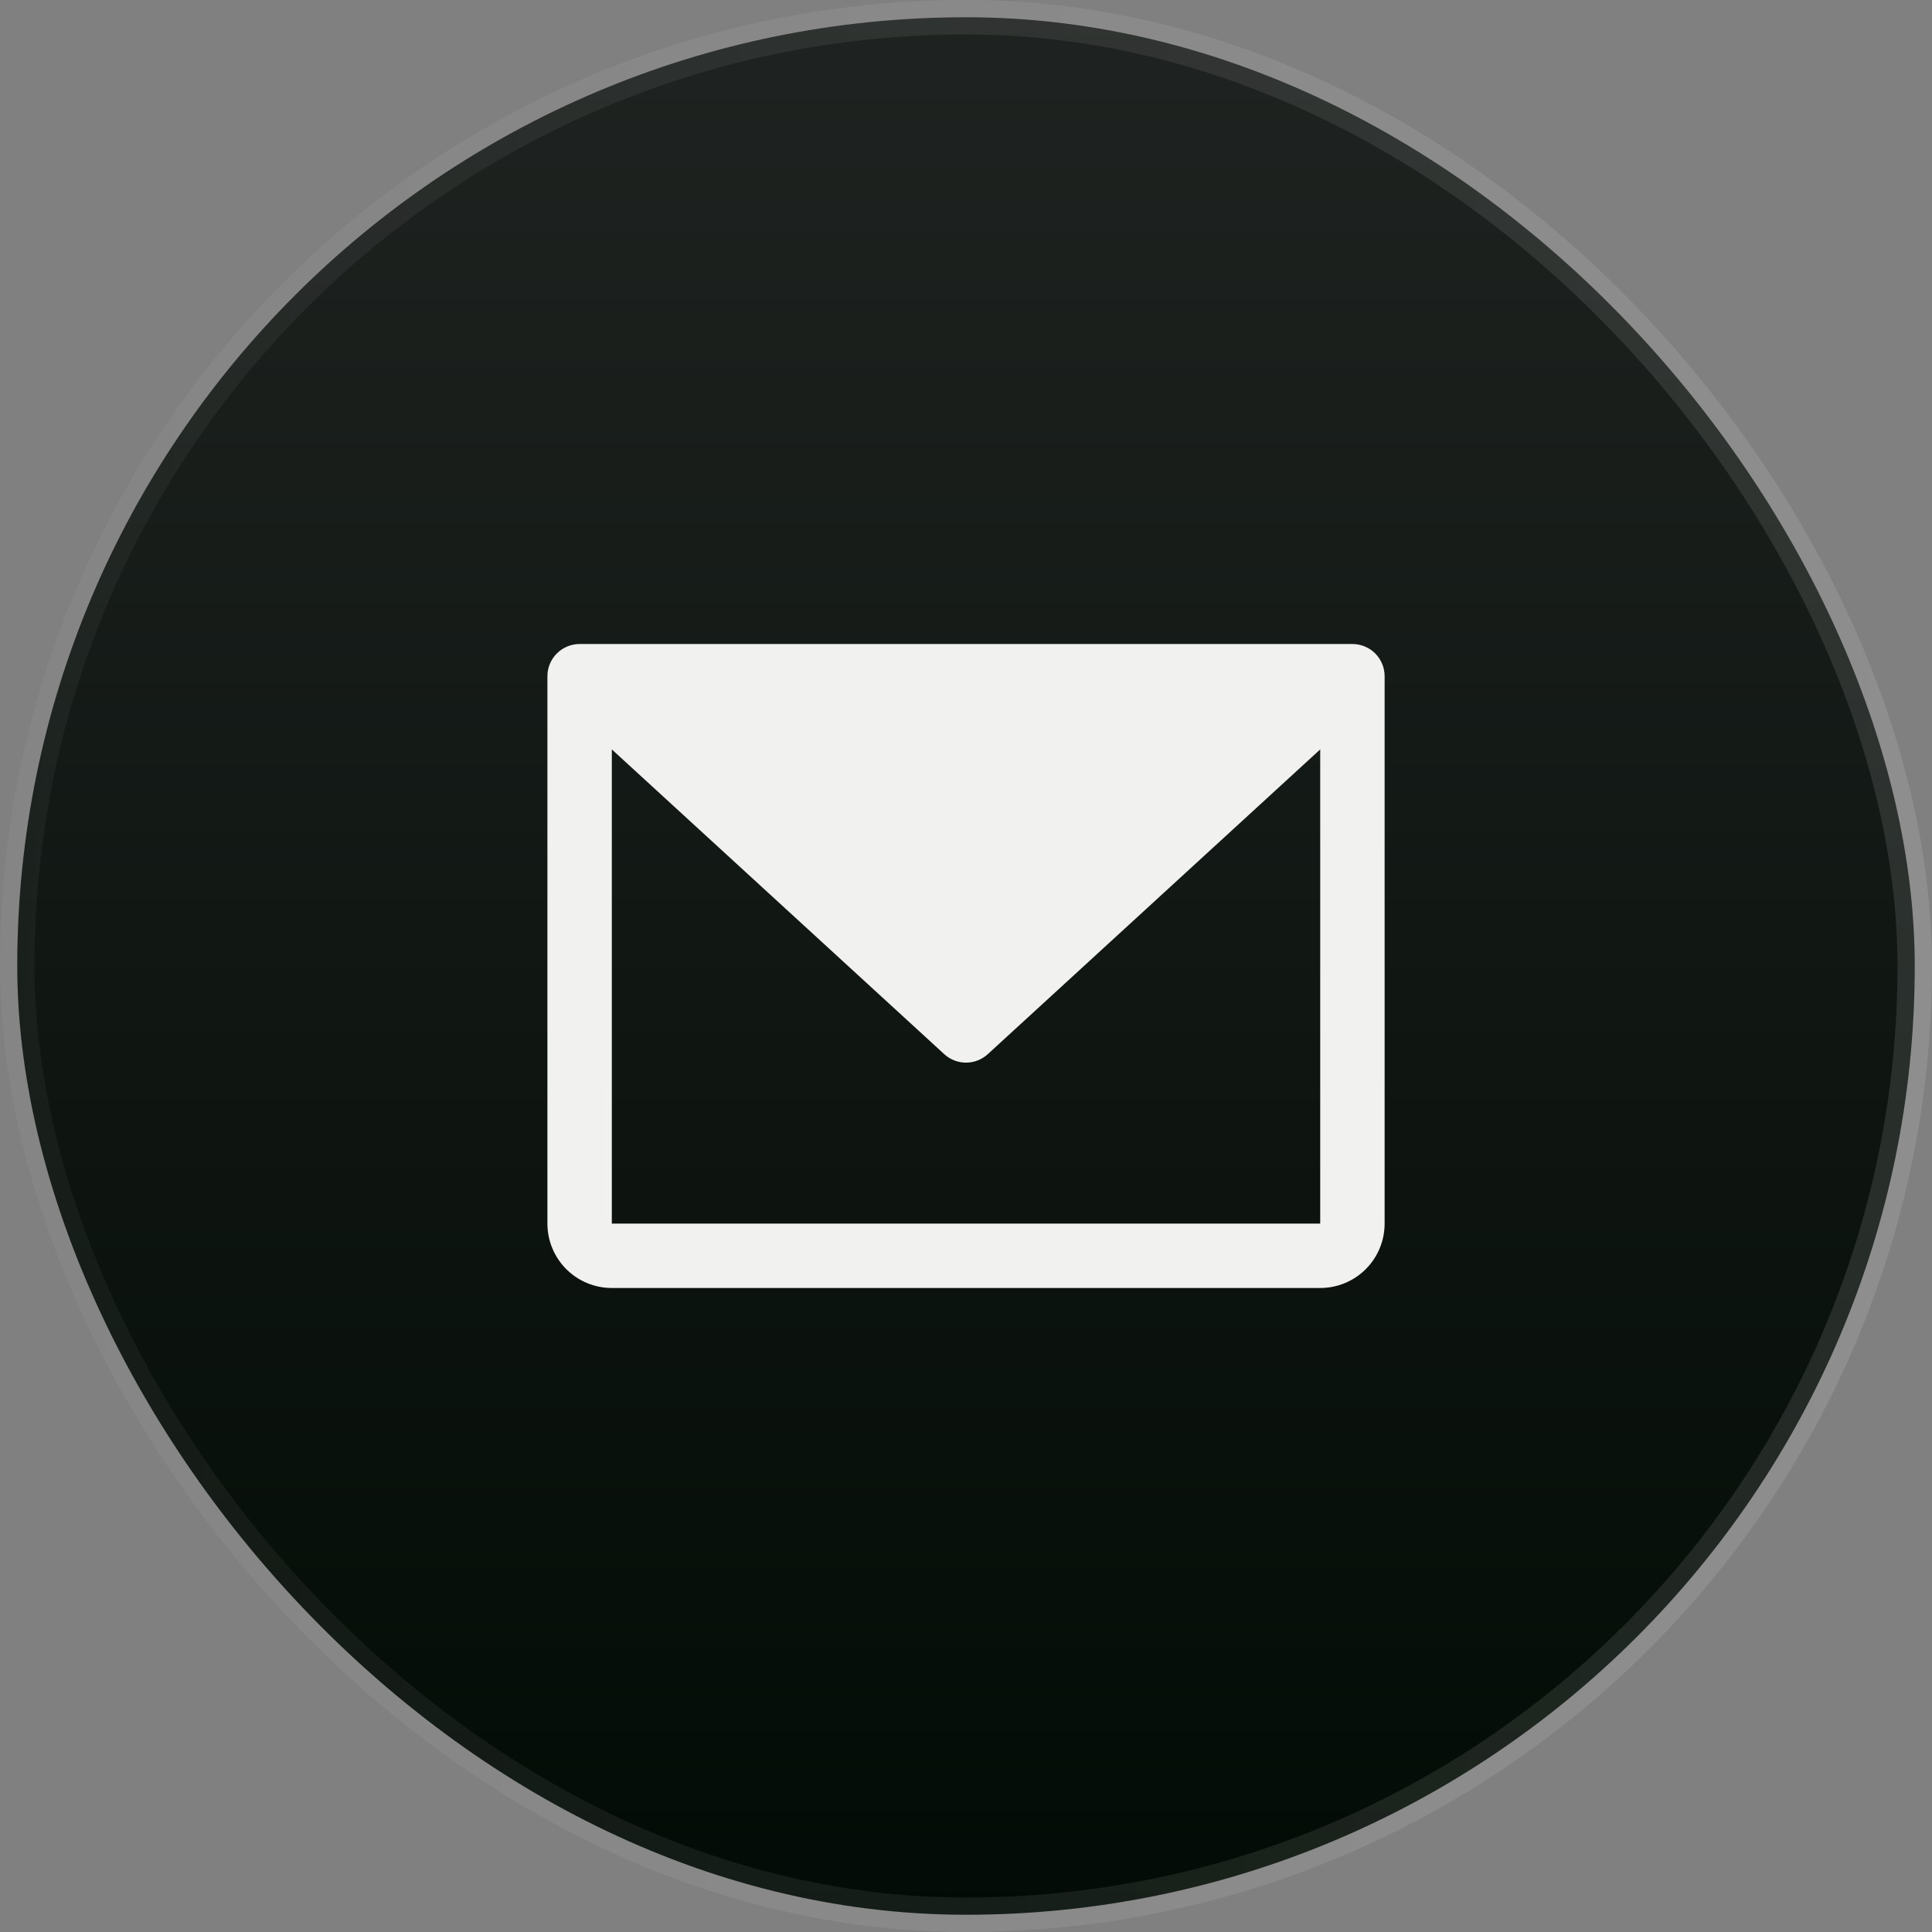
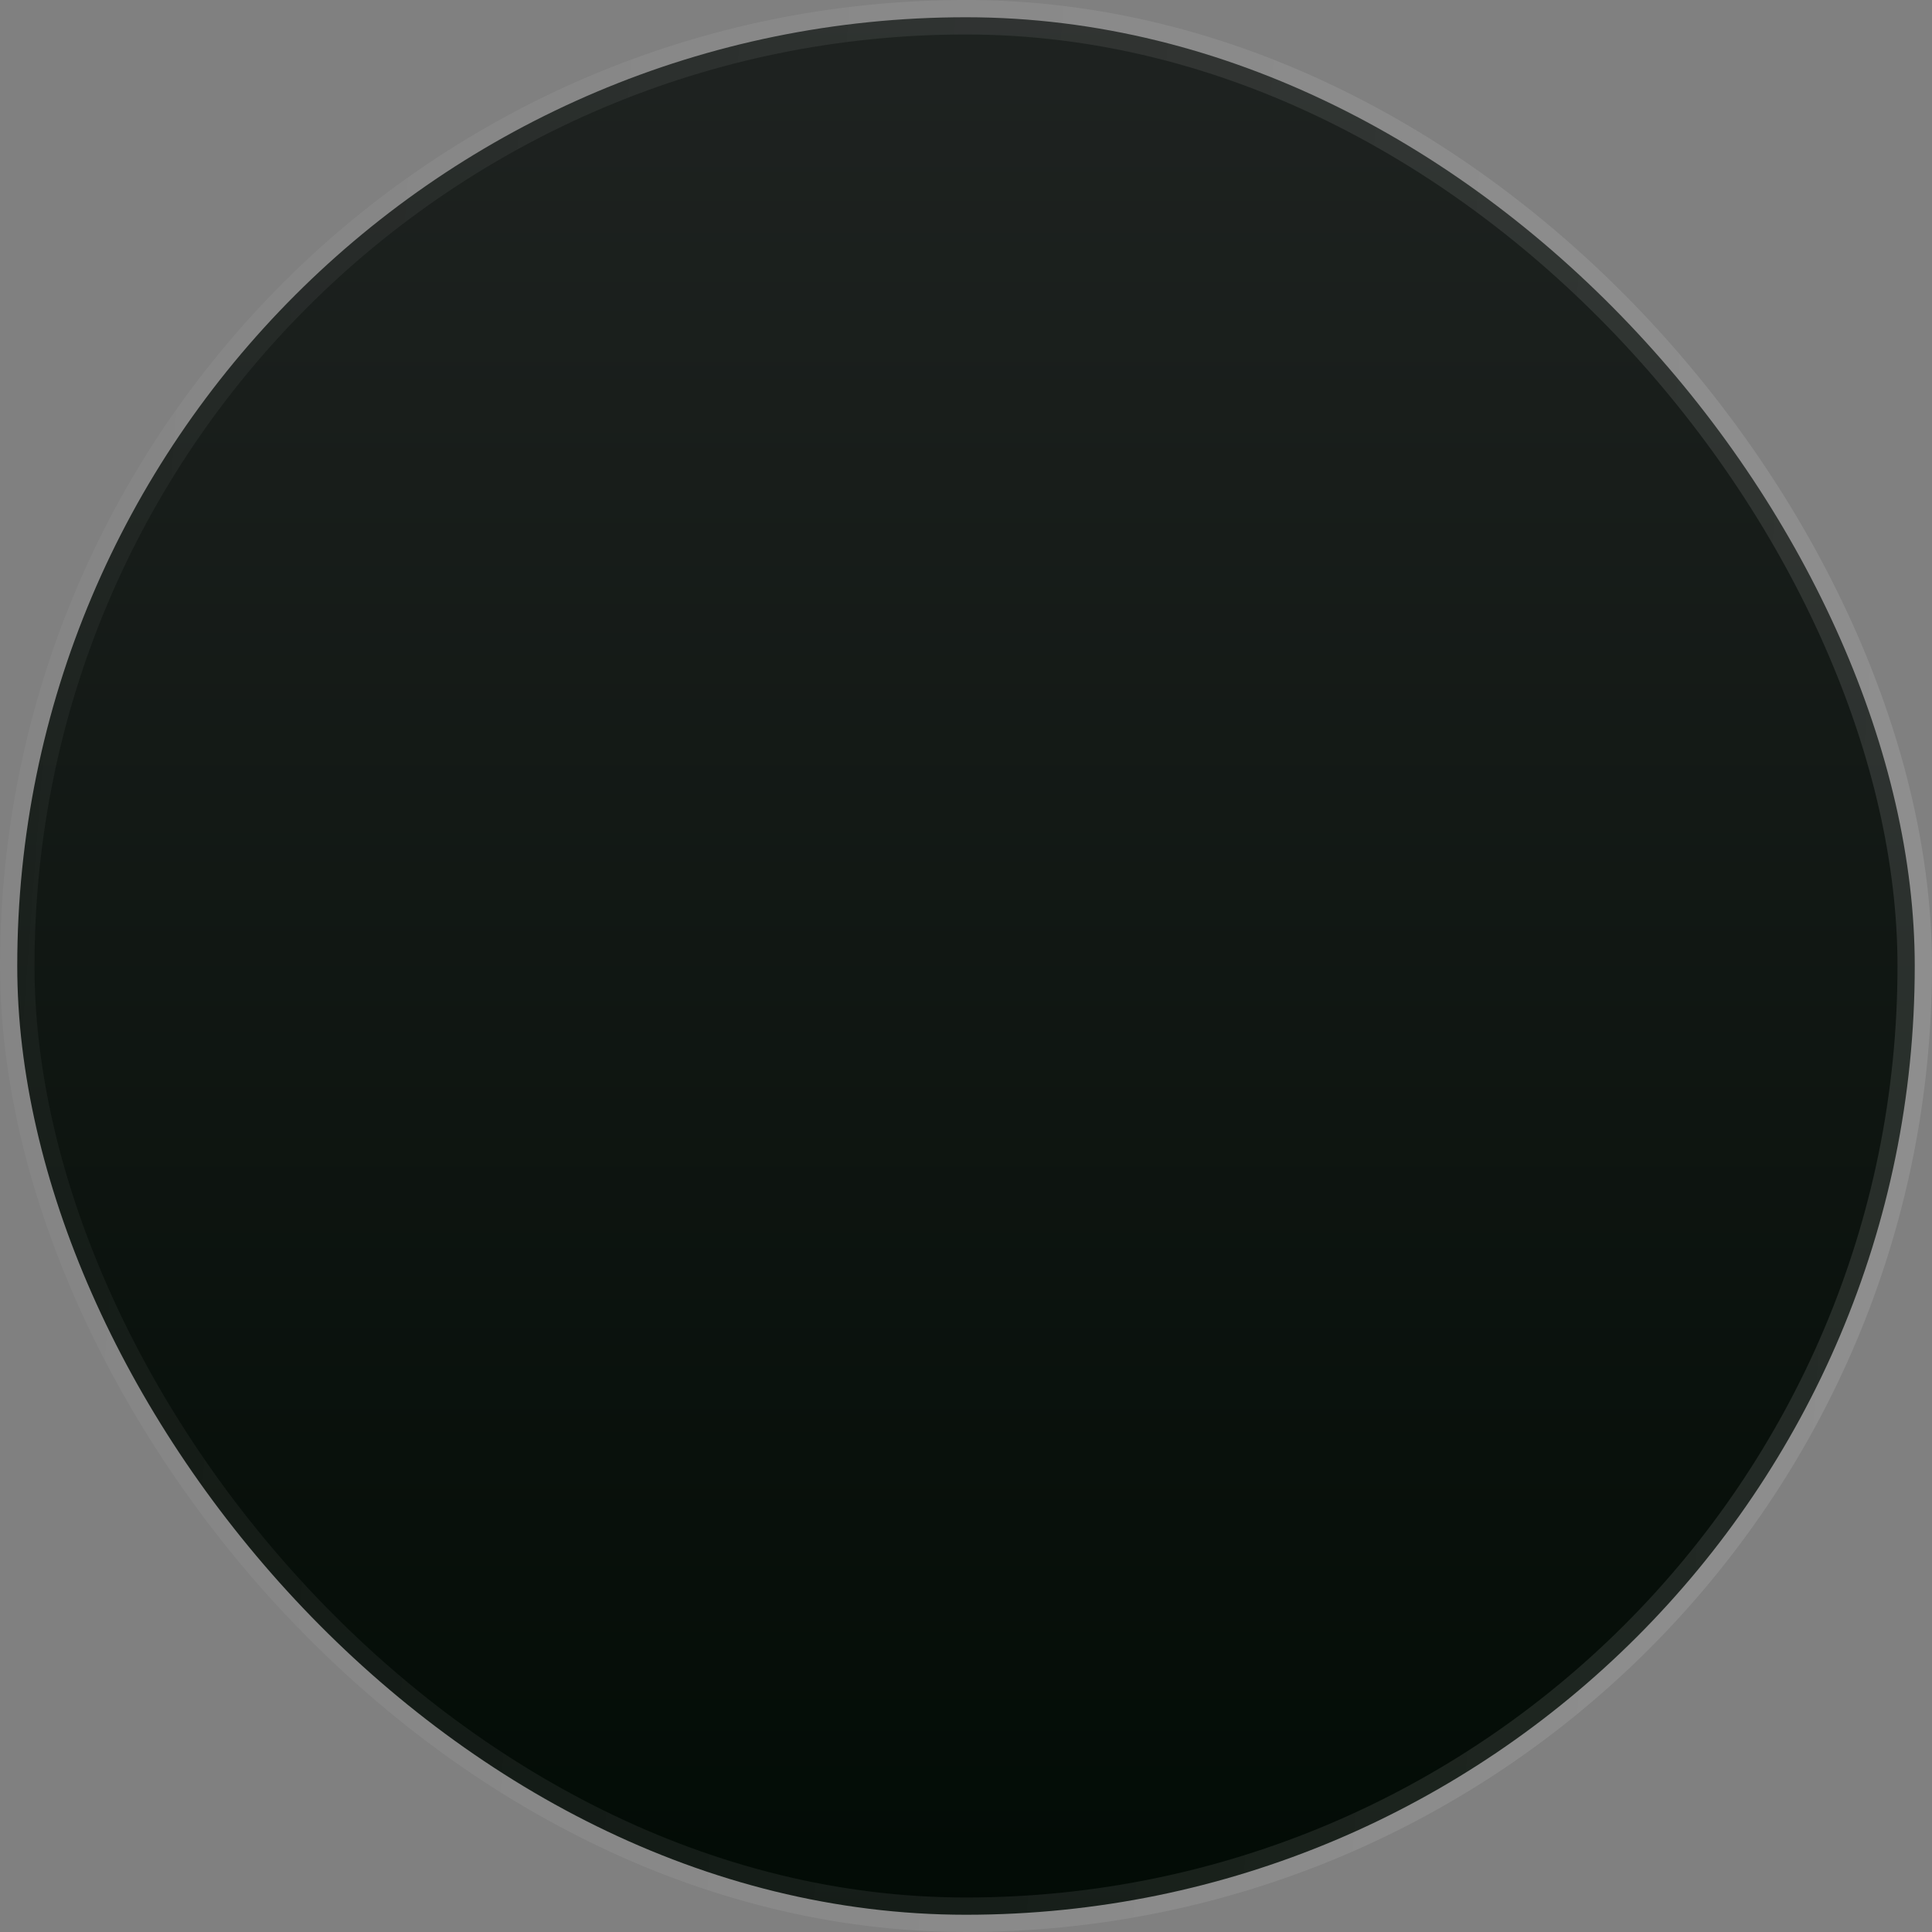
<svg xmlns="http://www.w3.org/2000/svg" width="56" height="56" viewBox="0 0 56 56" fill="none">
  <rect x="0" y="0" width="56" height="56" fill="#808080" stroke="none" />
  <rect x="0.5" y="0.5" width="55" height="55" rx="27.5" fill="url(#paint0_linear_308_123)" stroke="url(#paint1_linear_308_123)" />
  <g clip-path="url(#clip0_308_123)">
-     <path d="M39.2 18.667H16.8C16.553 18.667 16.316 18.765 16.141 18.94C15.966 19.115 15.867 19.352 15.867 19.6V35.467C15.867 35.962 16.064 36.437 16.414 36.787C16.764 37.137 17.239 37.333 17.734 37.333H38.267C38.762 37.333 39.237 37.137 39.587 36.787C39.937 36.437 40.134 35.962 40.134 35.467V19.6C40.134 19.352 40.035 19.115 39.861 18.94C39.685 18.765 39.448 18.667 39.2 18.667ZM38.267 35.467H17.734V21.722L27.369 30.555C27.541 30.713 27.767 30.801 28 30.801C28.234 30.801 28.459 30.713 28.632 30.555L38.267 21.722V35.467Z" fill="#F1F1EF" />
-   </g>
+     </g>
  <defs>
    <linearGradient id="paint0_linear_308_123" x1="28" y1="0" x2="28" y2="56" gradientUnits="userSpaceOnUse">
      <stop stop-color="#1F2321" />
      <stop offset="1" stop-color="#020B05" />
    </linearGradient>
    <linearGradient id="paint1_linear_308_123" x1="2.188" y1="-2.917" x2="65.148" y2="1.829" gradientUnits="userSpaceOnUse">
      <stop stop-color="white" stop-opacity="0.04" />
      <stop offset="1" stop-color="white" stop-opacity="0.12" />
    </linearGradient>
    <clipPath id="clip0_308_123">
-       <rect width="29.867" height="29.867" fill="white" transform="translate(13.066 13.067)" />
-     </clipPath>
+       </clipPath>
  </defs>
</svg>